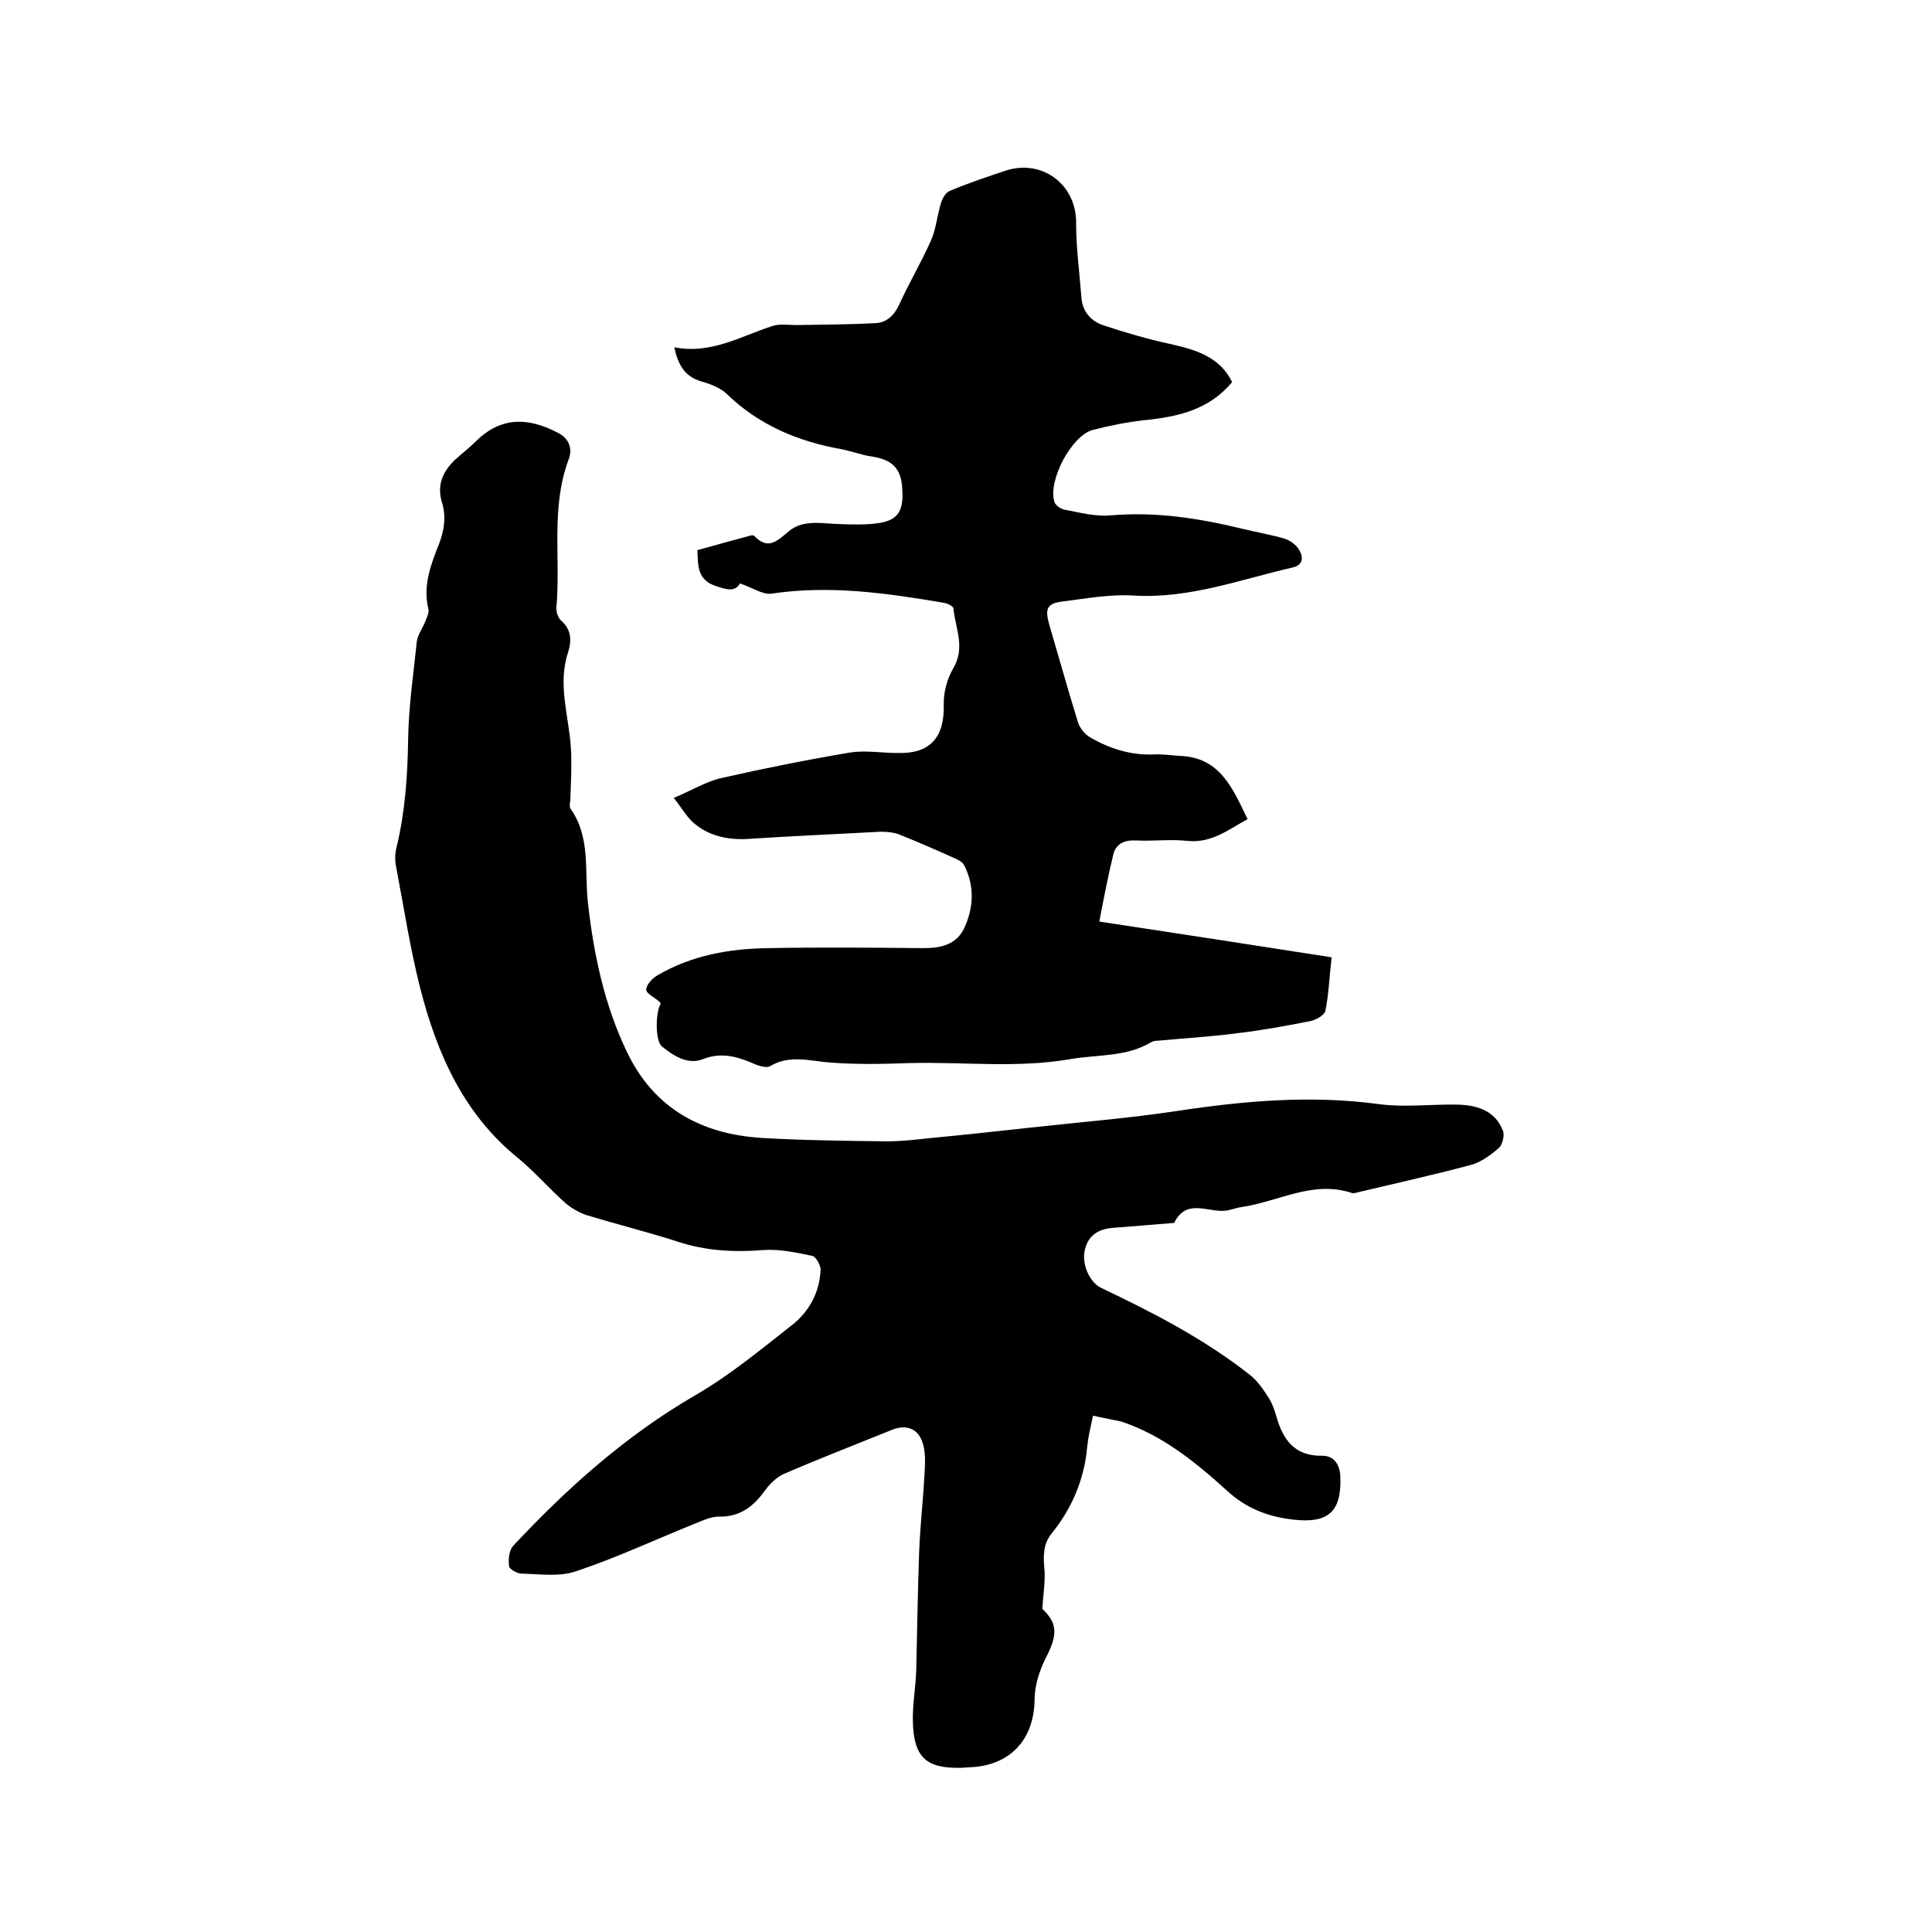
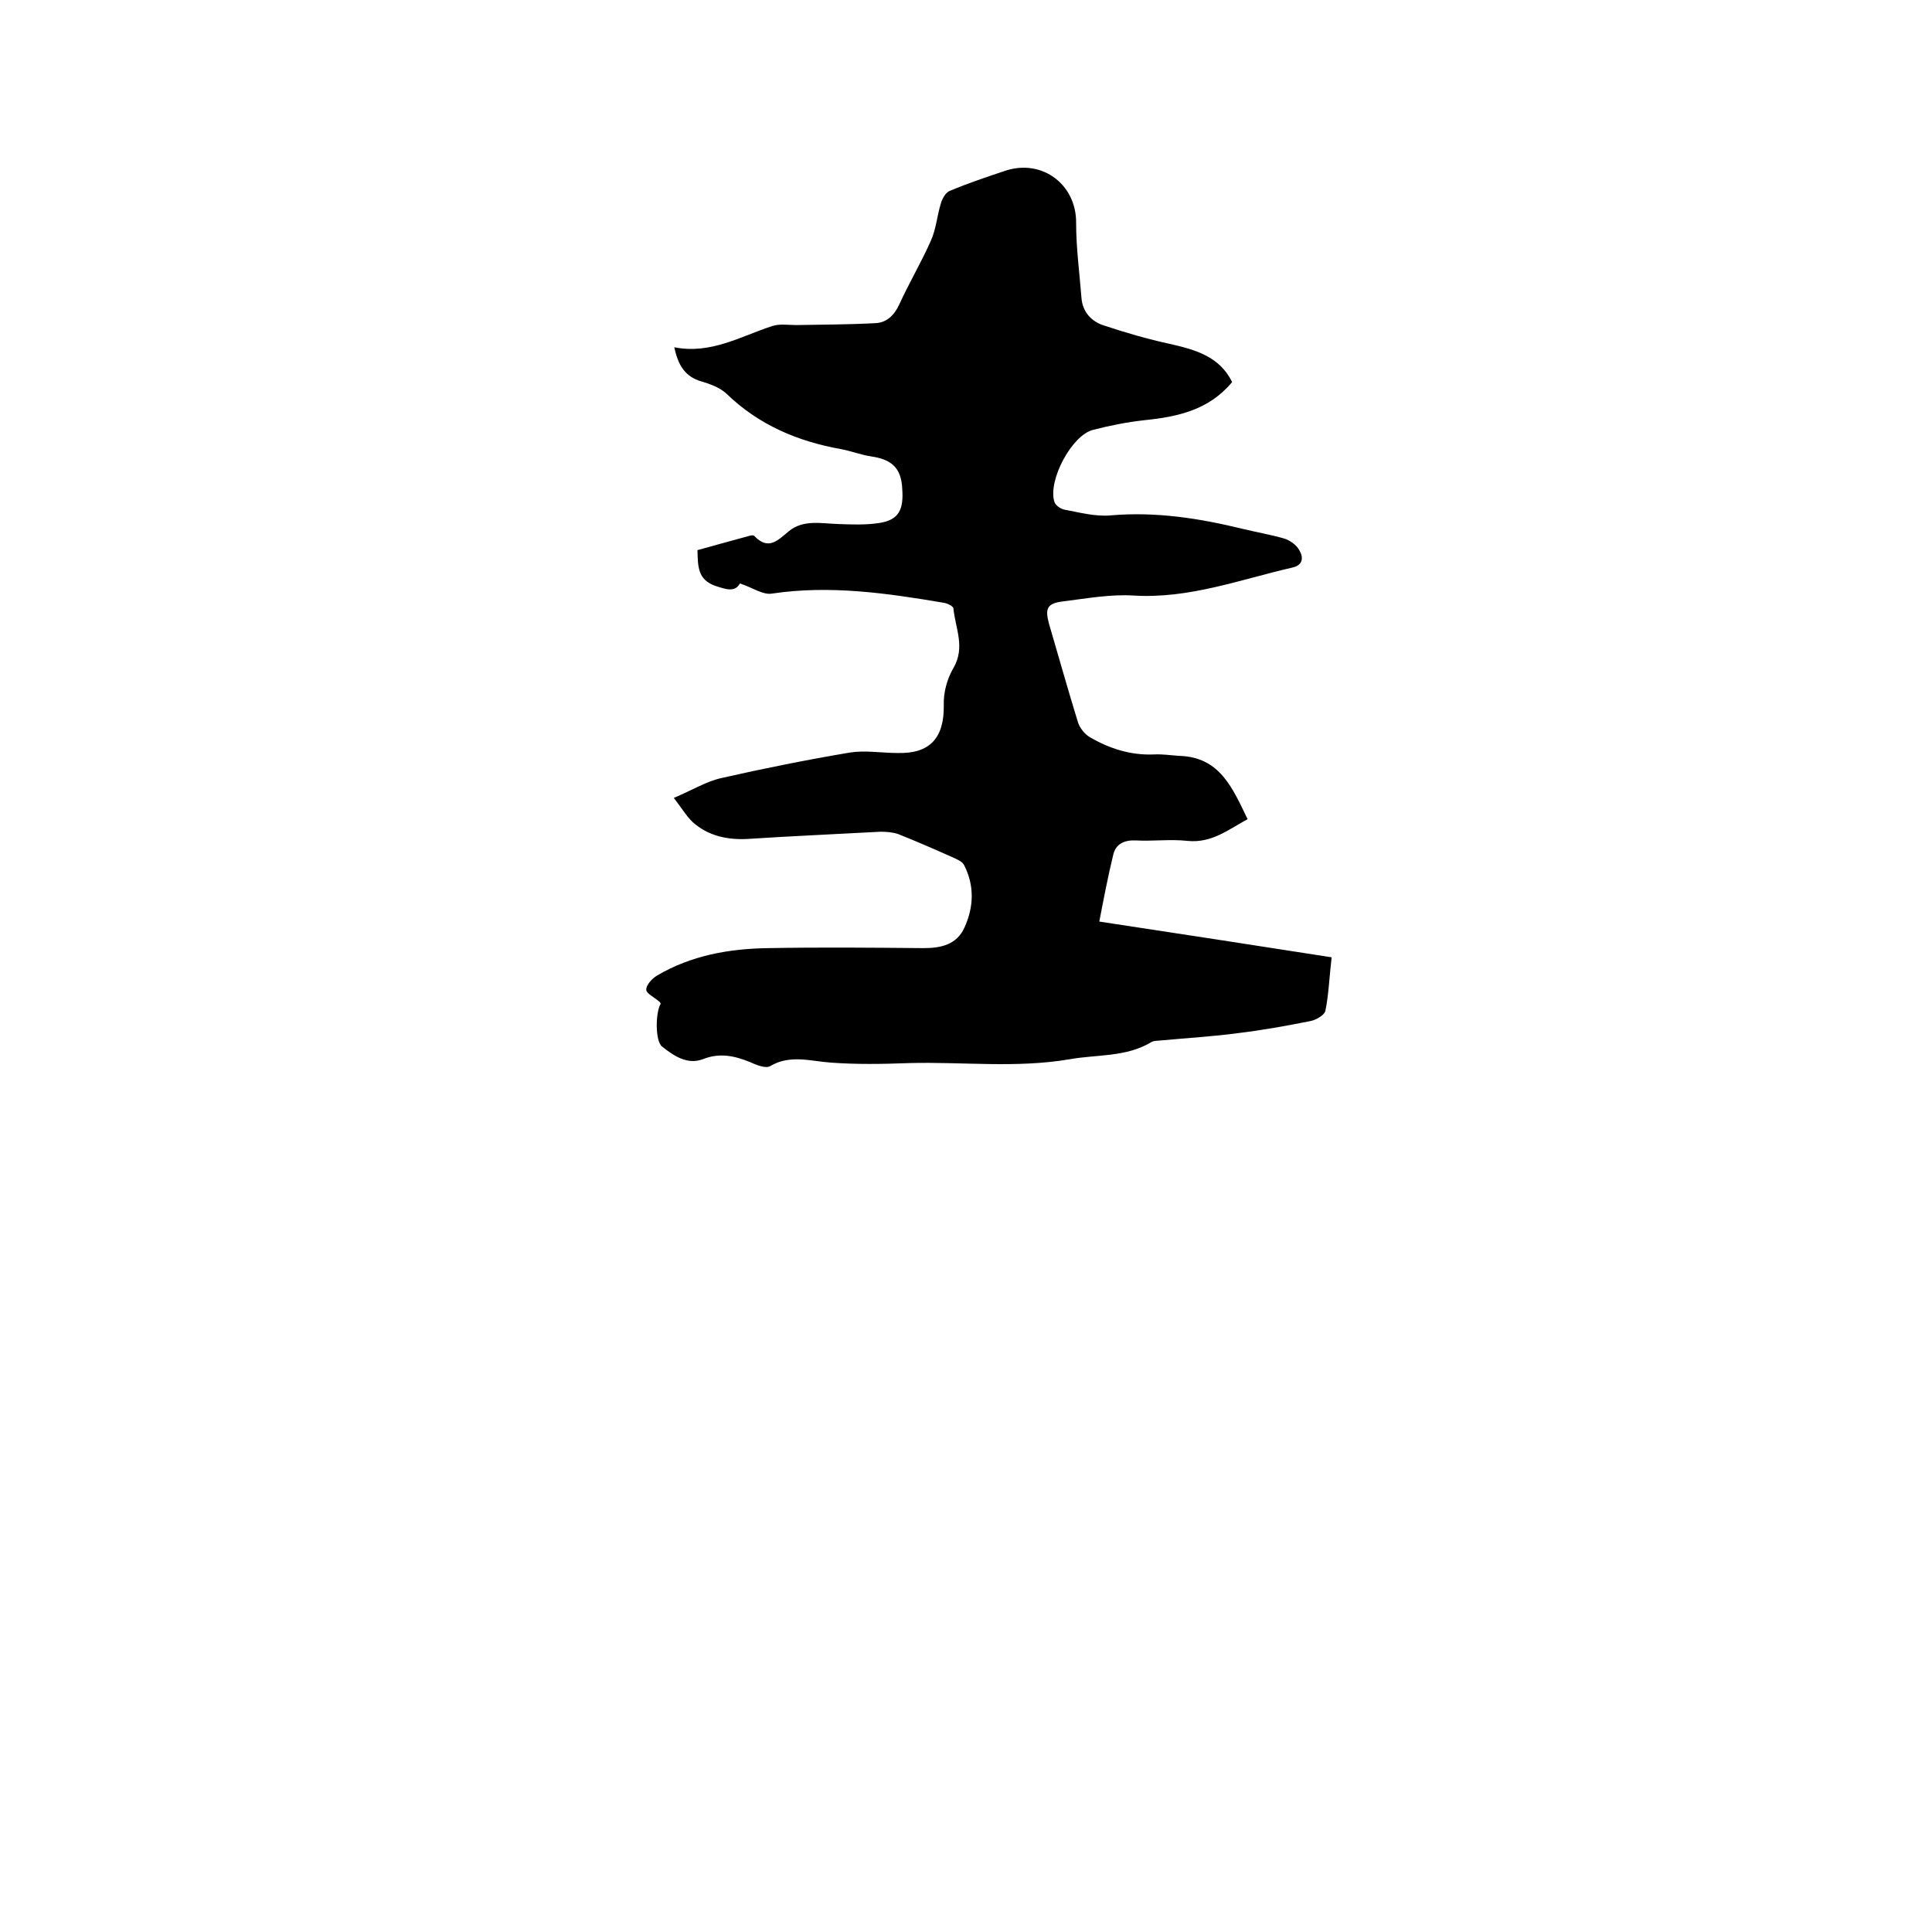
<svg xmlns="http://www.w3.org/2000/svg" enable-background="new 0 0 400 400" viewBox="0 0 400 400">
-   <path d="m226.3 293.1c-.5 2.3-1 4.4-1.2 6.4-.6 6.7-3.1 12.7-7.3 17.9-1.8 2.2-1.8 4.5-1.6 7.1.3 2.6-.2 5.3-.4 8.6 3.2 3 3.2 5.4.7 10.2-1.3 2.6-2.3 5.7-2.3 8.6-.1 8.3-5.1 13.7-13.5 14-.5 0-1.1.1-1.6.1-7.3.2-9.9-2.1-10.1-9.5-.1-3.6.6-7.2.7-10.8.2-8.1.3-16.3.6-24.4.2-5.3.8-10.5 1.1-15.8.1-2.2.3-4.5-.3-6.5-.9-3.3-3.5-4.2-6.6-2.9-7.4 3-14.9 5.9-22.3 9.1-1.5.7-2.9 2.1-3.9 3.5-2.4 3.3-5.2 5.4-9.5 5.3-1.6 0-3.3.8-4.8 1.4-8.2 3.3-16.3 7.1-24.7 9.9-3.4 1.2-7.5.6-11.3.5-.9 0-2.5-.9-2.6-1.5-.2-1.4 0-3.3.8-4.2 11.2-12 23.4-22.9 37.7-31.2 7.1-4.1 13.5-9.4 20-14.5 3.6-2.8 5.8-6.8 6-11.5 0-1-1-2.8-1.8-2.9-3.3-.7-6.7-1.4-9.9-1.2-6.1.5-12 .2-17.8-1.7-6.2-2-12.6-3.6-18.9-5.5-1.5-.5-3.1-1.4-4.3-2.4-3.4-3-6.4-6.5-9.9-9.4-11.3-9.1-16.8-21.6-20.3-35.2-2.1-8.3-3.4-16.8-5-25.2-.3-1.4-.2-3 .2-4.4 1.7-7.2 2.2-14.6 2.3-22 .1-6.7 1.1-13.5 1.8-20.2.2-1.4 1.1-2.6 1.7-4 .3-.9.9-1.9.7-2.7-1.2-4.8.5-9.2 2.2-13.5 1.1-2.9 1.5-5.7.6-8.6-1.1-3.6.2-6.4 2.7-8.8 1.4-1.3 2.9-2.4 4.3-3.8 5.2-5.2 10.9-5 17-1.8 2.4 1.2 3.1 3.4 2.2 5.6-3.7 10-1.6 20.4-2.5 30.5-.1.9.3 2.2 1 2.8 2.1 1.9 2.2 4.1 1.4 6.6-2.2 6.7.2 13.2.6 19.8.2 3.4 0 6.9-.1 10.3 0 .7-.3 1.7 0 2.2 4.2 5.9 2.9 12.8 3.6 19.3 1.2 10.8 3.4 21.3 8.1 31.1 5.6 11.7 15.4 17 27.9 17.8 8.6.5 17.3.6 26 .7 2.7 0 5.5-.3 8.2-.6 7.3-.7 14.7-1.5 22-2.3 10-1.1 20-1.9 29.9-3.4 13.9-2.1 27.7-3.3 41.7-1.4 5.3.7 10.8 0 16.2.1 4.1.1 7.9 1.2 9.5 5.5.3.9-.1 2.7-.8 3.4-1.7 1.5-3.7 3-5.9 3.6-7.9 2.1-16 3.9-24 5.8-.2 0-.4.1-.6 0-8.1-2.7-15.2 1.8-22.8 2.9-.8.1-1.7.4-2.5.6-3.8 1.1-8.8-2.9-11.5 2.7-4.2.3-8.3.7-12.5 1-3.1.2-5.3 1.5-6 4.6-.7 2.9 1 6.8 3.5 7.9 10.7 5.1 21.2 10.5 30.6 17.9 1.6 1.2 2.8 3 3.9 4.7.8 1.2 1.3 2.7 1.7 4.1 1.4 4.8 3.8 8.1 9.5 8 2.4 0 3.6 1.8 3.7 4.3.3 7.3-2.5 9.8-9.9 8.9-5.1-.6-9.6-2.3-13.6-6-6.5-5.9-13.4-11.5-21.9-14.3-1.8-.4-3.6-.7-5.8-1.2z" />
  <path d="m139.5 165.2c3.8-1.6 6.7-3.4 9.8-4.1 8.8-2 17.8-3.8 26.7-5.3 3.2-.5 6.5.1 9.8.1 6.8.2 9.7-3.2 9.6-9.9-.1-2.6.7-5.5 2-7.7 2.5-4.3.4-8.2 0-12.3 0-.5-1.3-1.1-2-1.2-11.8-2-23.6-3.7-35.6-1.9-1.9.3-4.1-1.3-6.6-2.1-1.1 1.9-2.9 1.2-5.1.5-3.7-1.3-3.6-4.1-3.7-7.4 3.6-1 7.2-2 10.9-3 .3-.1.8-.1.9.1 2.9 3 4.8.9 7.1-1 3-2.5 6.8-1.6 10.4-1.5 2.7.1 5.5.2 8.2-.2 4.3-.6 5.2-2.9 4.9-7.1-.2-4.5-2.4-6.1-6.4-6.7-2.1-.3-4.1-1.1-6.2-1.5-9-1.6-17.1-5-23.8-11.5-1.3-1.2-3.3-2-5.1-2.5-3.5-1-4.9-3.4-5.7-7.1 7.6 1.5 13.8-2.3 20.3-4.4 1.5-.5 3.3-.2 5-.2 5.5-.1 10.9-.1 16.4-.4 2.3-.1 3.9-1.7 4.9-3.9 2-4.4 4.5-8.6 6.5-13.1 1.1-2.4 1.3-5.2 2.1-7.8.3-1 1-2.3 1.9-2.6 3.8-1.6 7.7-2.9 11.6-4.2 7.6-2.4 14.6 3 14.5 10.9 0 5.1.7 10.3 1.1 15.4.2 3 2.1 5 4.7 5.8 4.5 1.5 9 2.8 13.6 3.8 5.3 1.2 10.3 2.6 12.9 7.9-4.8 5.8-11.3 7.2-18.2 7.9-3.6.4-7.1 1.1-10.6 2-4.4 1.1-9.4 10.5-8 14.9.2.7 1.2 1.4 2 1.6 3.2.6 6.5 1.5 9.7 1.2 9.3-.8 18.3.6 27.3 2.8 2.9.7 5.8 1.2 8.6 2 1.2.4 2.5 1.3 3.1 2.4.9 1.5.8 3.1-1.4 3.6-10.9 2.5-21.4 6.5-32.9 5.8-4.8-.3-9.7.6-14.5 1.2-3.4.4-3.9 1.4-3 4.7 2 6.8 3.9 13.6 6 20.4.4 1.2 1.4 2.4 2.4 3 4.1 2.4 8.5 3.8 13.3 3.6 1.8-.1 3.6.2 5.4.3 8.3.3 10.9 6.7 14 13.1-3.9 2.1-7.4 5-12.4 4.5-3.6-.4-7.2.1-10.8-.1-2.4-.1-4.1.8-4.6 2.9-1.1 4.5-2 9.2-2.9 13.9 16.5 2.5 32.1 4.9 48.1 7.4-.5 4.3-.6 7.7-1.3 11.1-.2.9-2 1.9-3.1 2.1-5 1-10 1.9-15 2.5-5.2.7-10.5 1-15.8 1.5-.7.1-1.6 0-2.2.4-5.2 3.1-11.2 2.5-16.8 3.5-11.1 1.9-22.2.5-33.3.8-5.4.2-10.8.3-16.2-.1-4.2-.3-8.4-1.7-12.5.7-.9.6-2.9-.2-4.2-.8-3.2-1.3-6.3-2-9.8-.6-3.2 1.2-6-.7-8.4-2.6-1.5-1.1-1.4-7.2-.3-8.9-.1-.2-.2-.4-.4-.5-.9-.8-2.6-1.6-2.6-2.4 0-1 1.2-2.3 2.2-2.9 7.1-4.2 15-5.6 23.1-5.7 10.7-.2 21.4-.1 32.1 0 3.6 0 6.9-.7 8.5-4.3 1.9-4.2 2.1-8.6-.1-12.9-.3-.6-1.1-1-1.7-1.3-4-1.8-7.9-3.5-11.9-5.1-1.1-.4-2.5-.5-3.7-.5-9.2.5-18.4.9-27.6 1.5-4 .2-7.7-.6-10.7-3-1.6-1.2-2.7-3.2-4.5-5.5z" />
</svg>